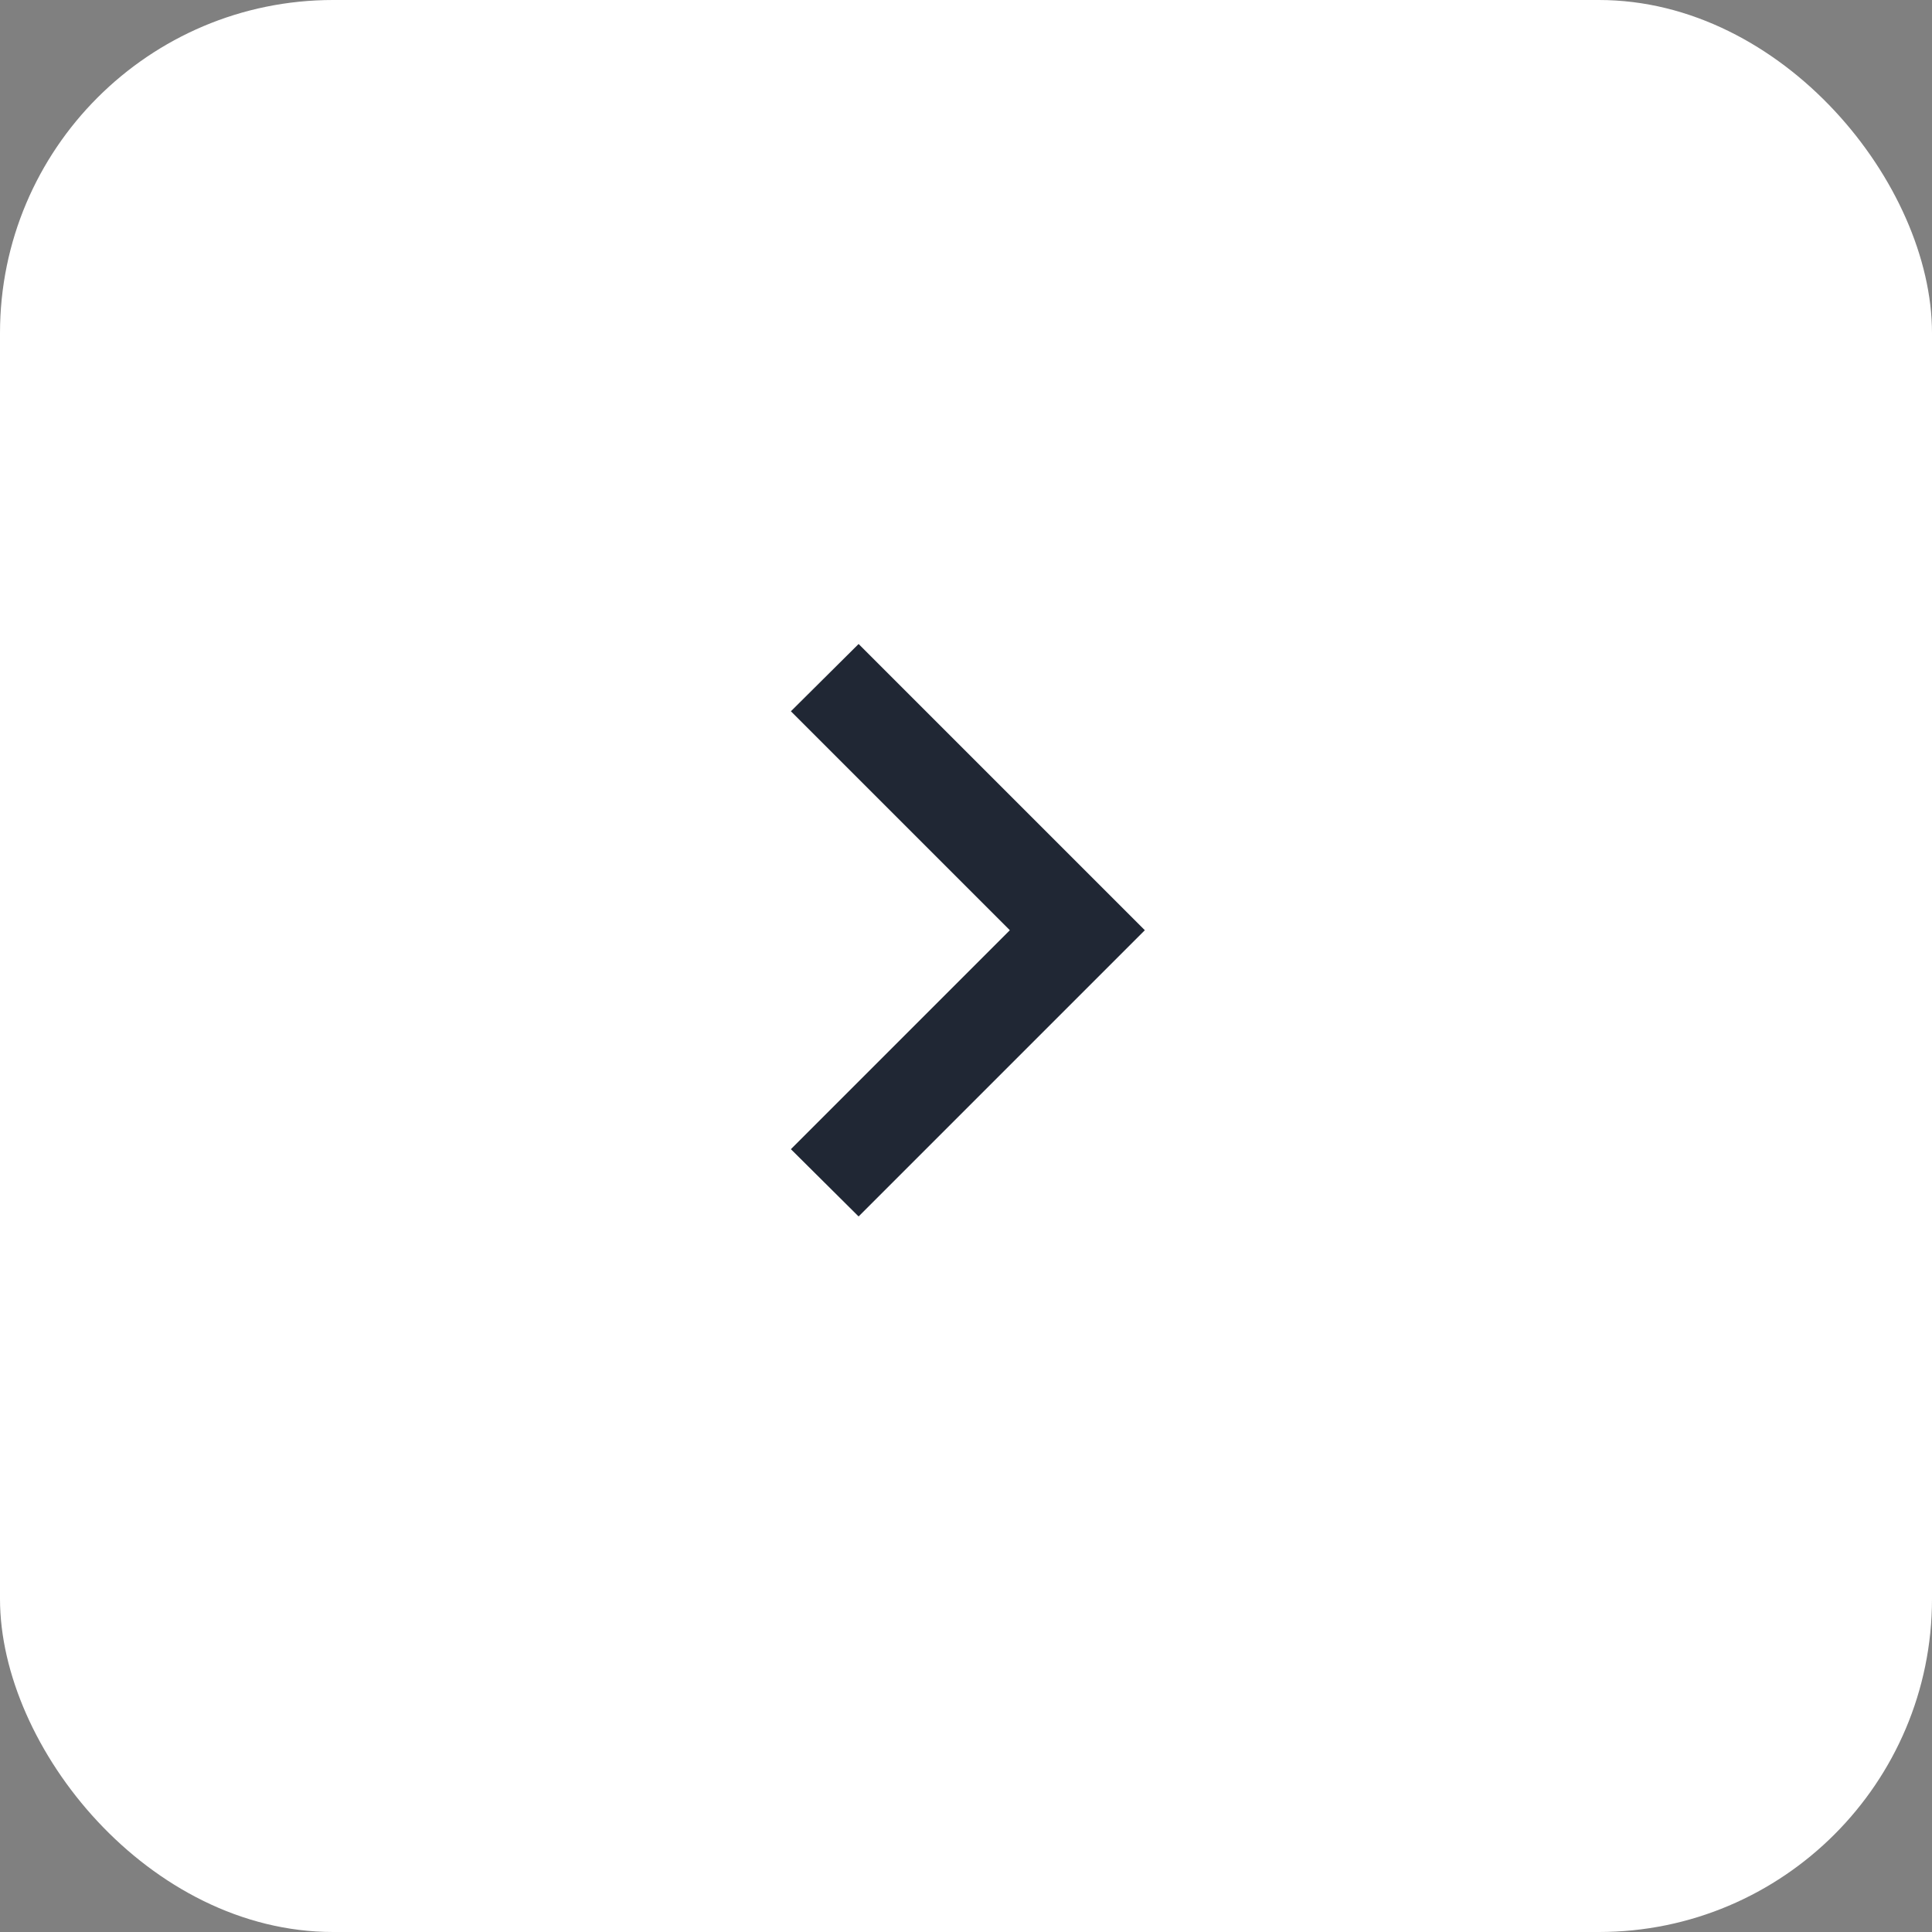
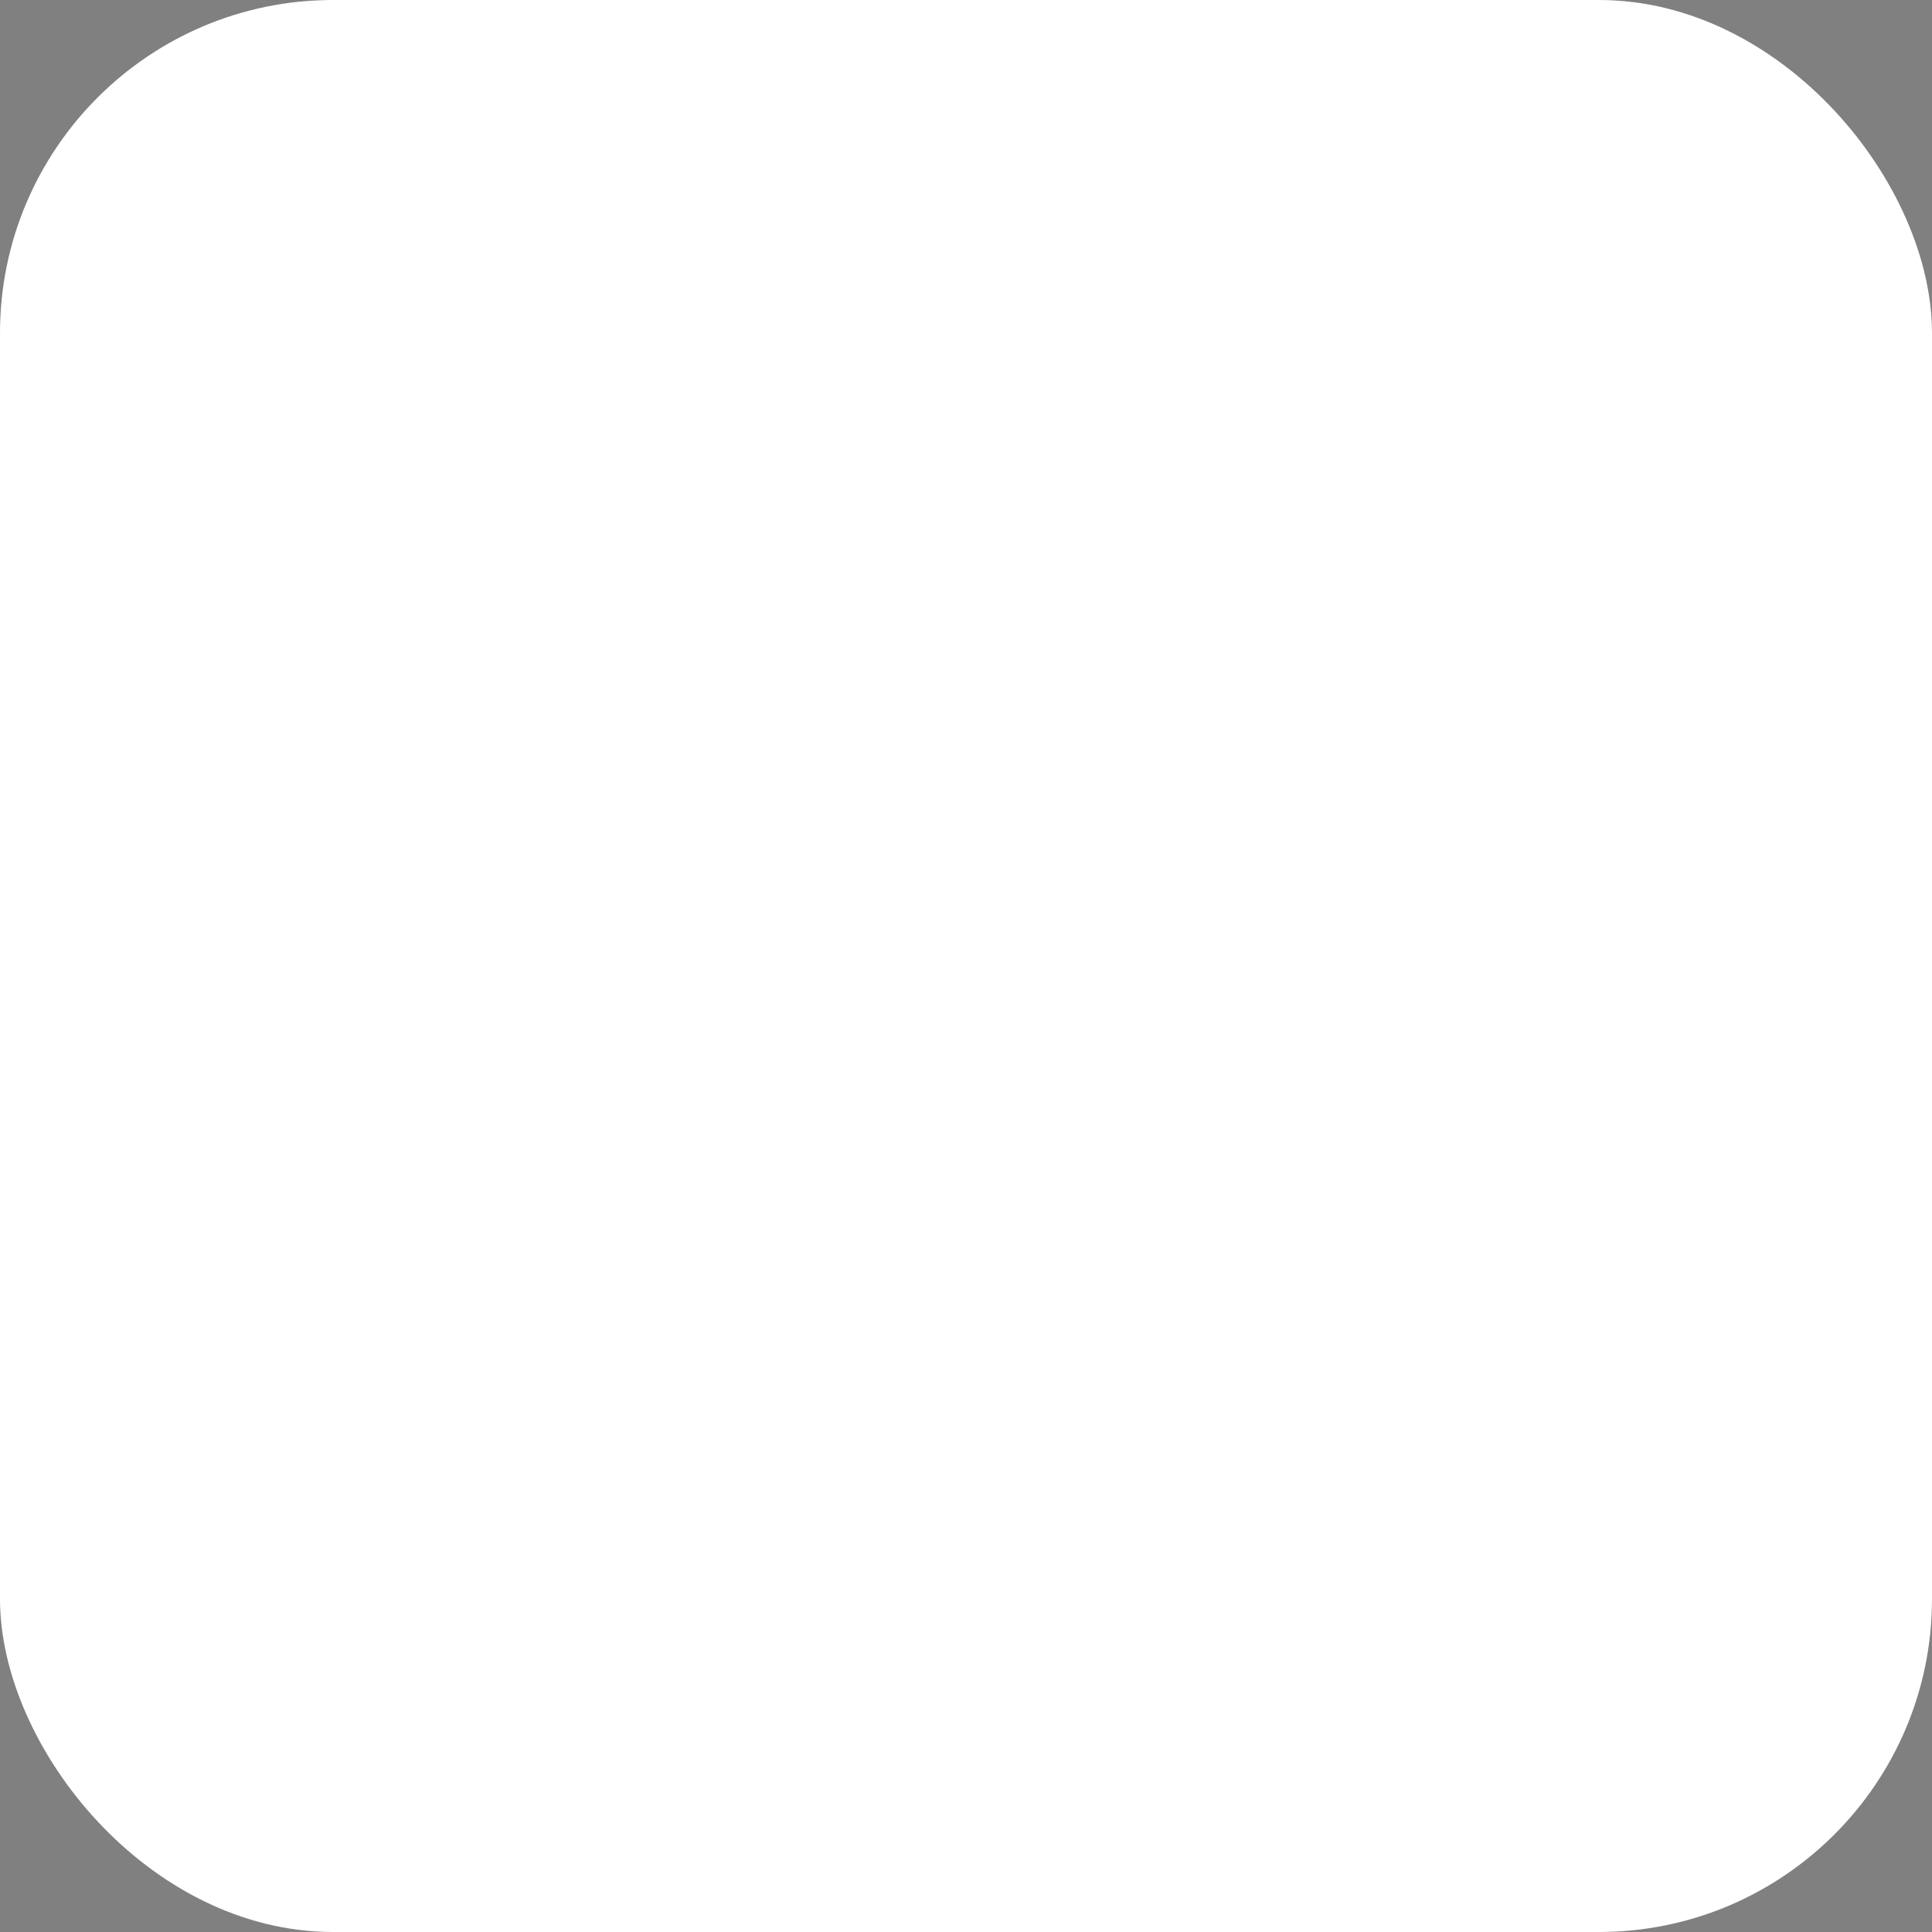
<svg xmlns="http://www.w3.org/2000/svg" width="58" height="58" viewBox="0 0 58 58" fill="none">
  <rect x="0" y="0" width="58" height="58" fill="#808080" stroke="none" />
  <rect x="58" y="58" width="58" height="58" rx="10" transform="rotate(180 58 58)" fill="white" />
-   <path fill-rule="evenodd" clip-rule="evenodd" d="M23.743 34.499L30.316 27.926L23.743 21.353L25.776 19.333L34.369 27.926L25.776 36.519L23.743 34.499Z" fill="#202734" />
</svg>